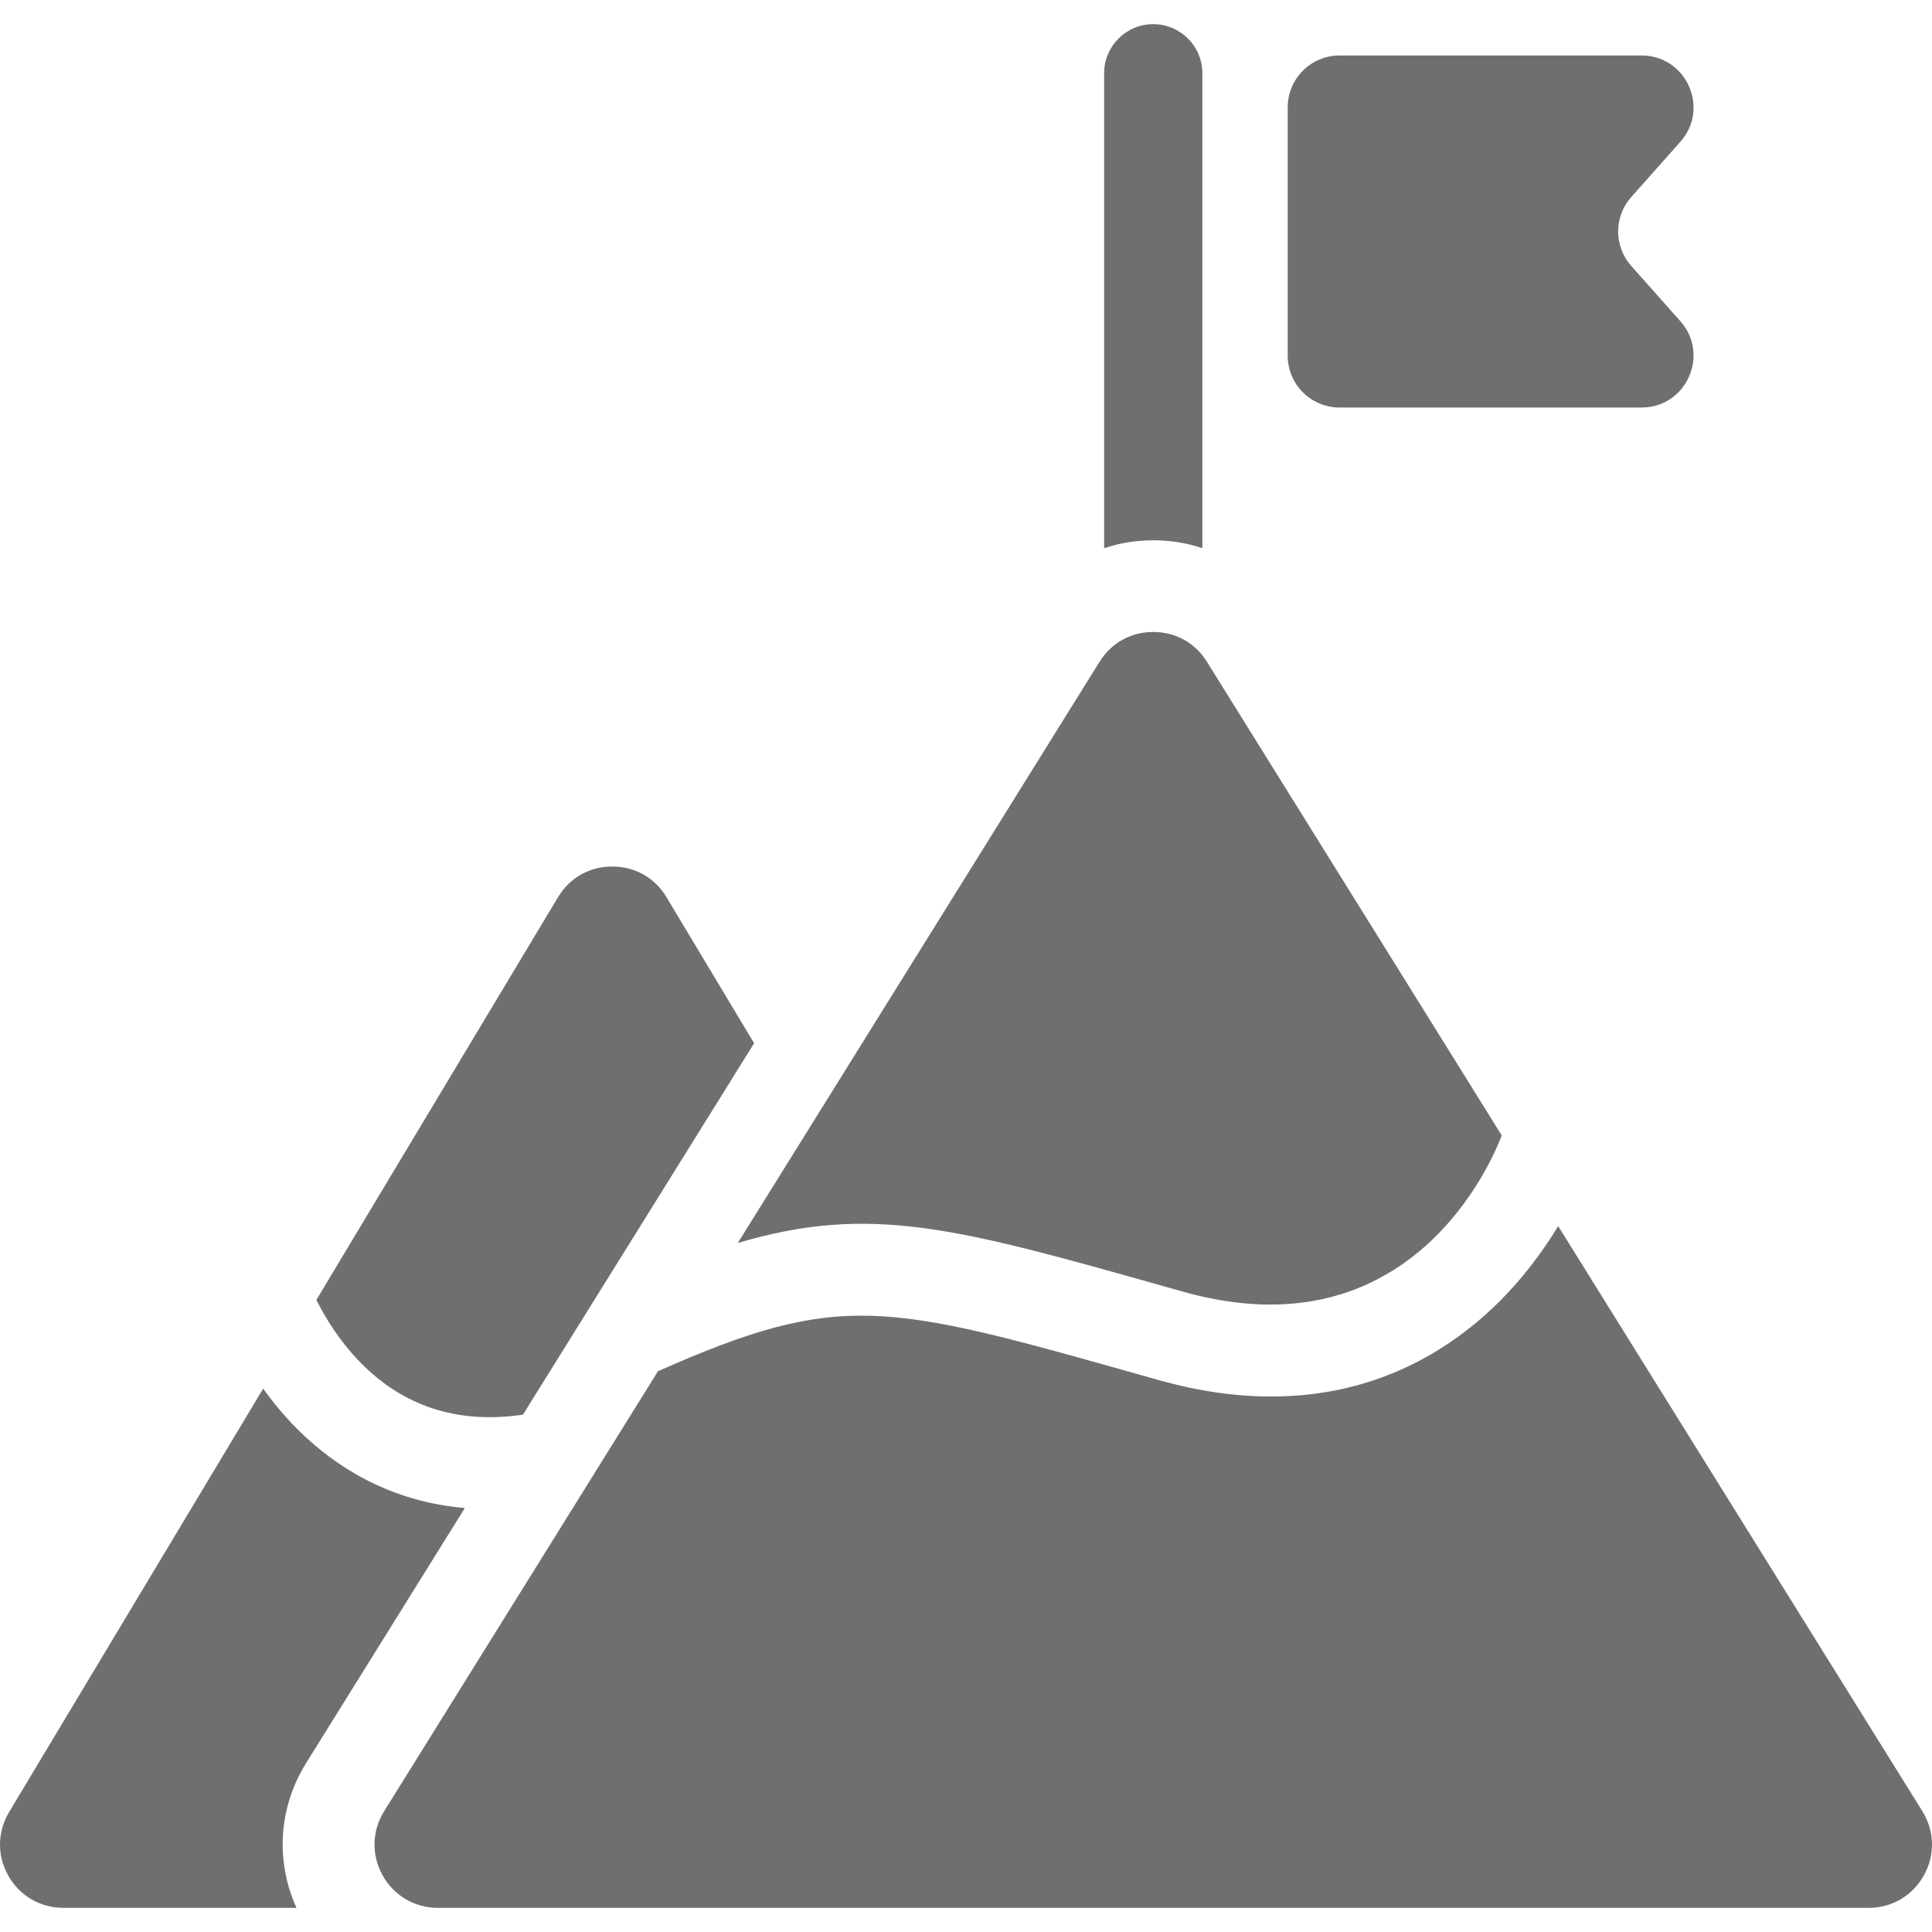
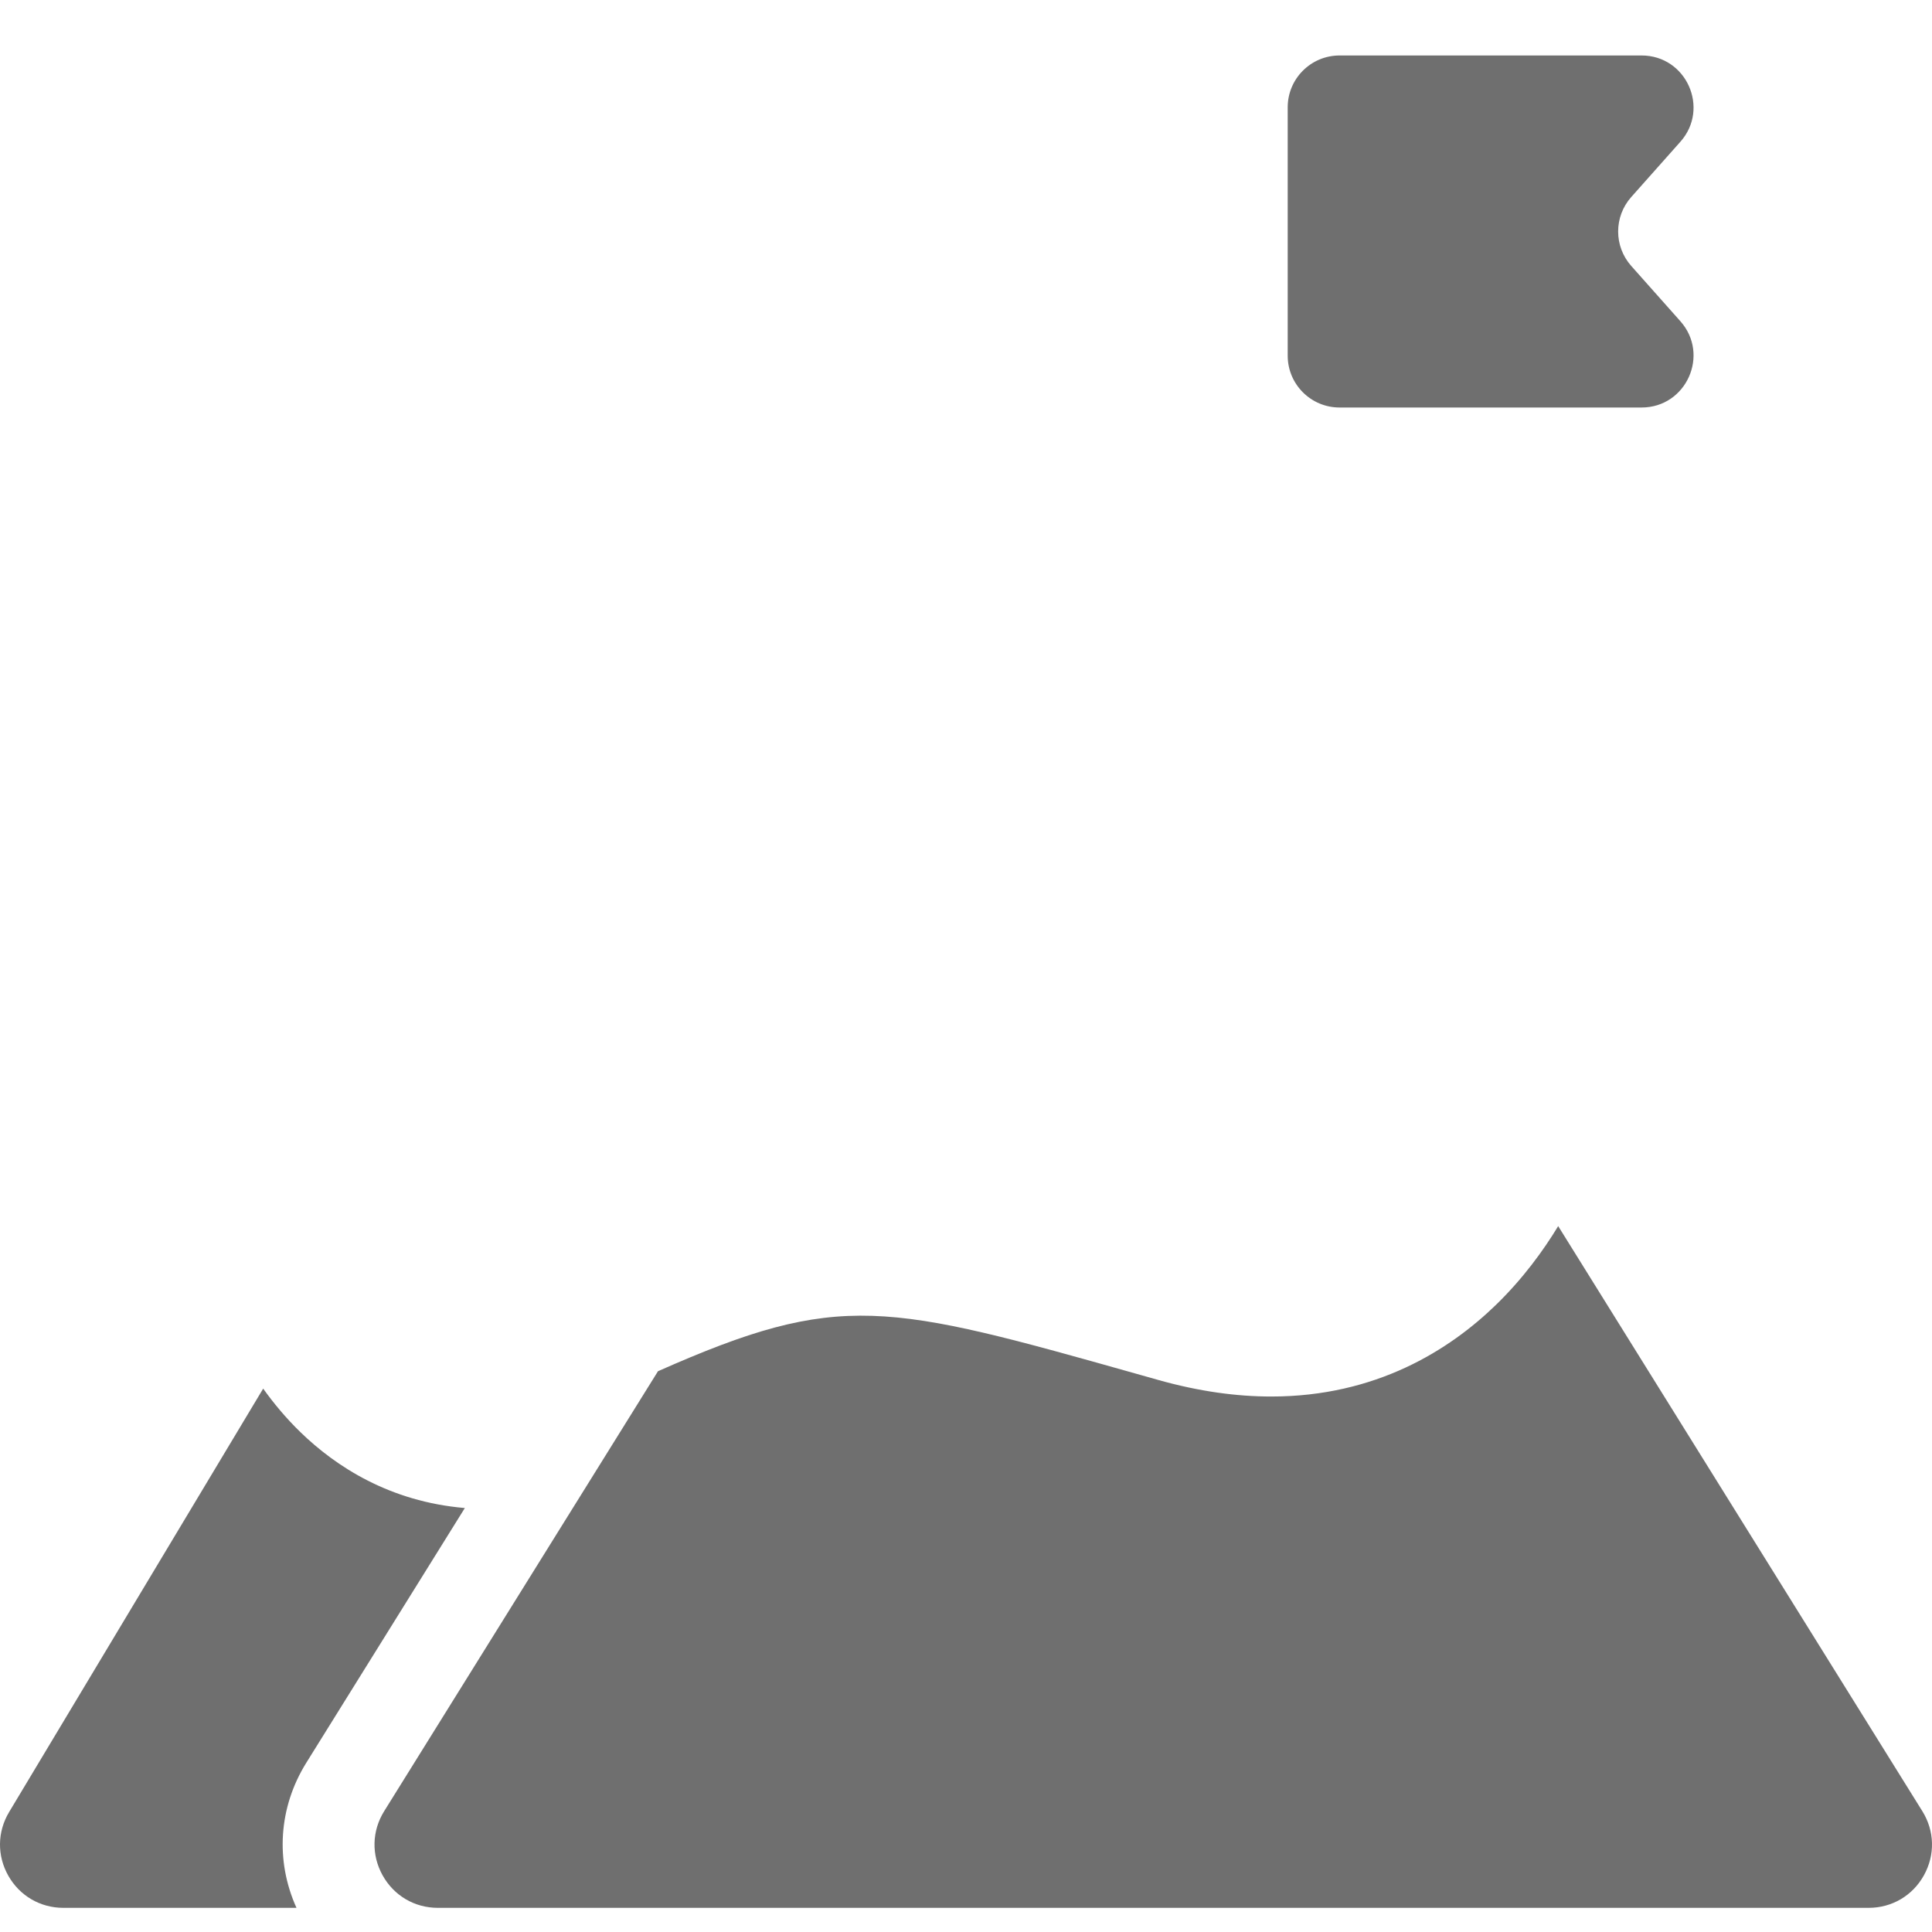
<svg xmlns="http://www.w3.org/2000/svg" version="1.1" id="Layer_1" x="0px" y="0px" viewBox="0 0 296.999 296.999" style="enable-background:new 0 0 296.999 296.999;" xml:space="preserve" width="512px" height="512px">
  <g>
    <g>
      <g>
        <path d="M205.925,62.645h46.43c6.879,0,10.529-8.127,5.959-13.269l-7.549-8.493c-2.685-3.021-2.685-7.572,0-10.593l7.549-8.493     c4.57-5.141,0.92-13.269-5.959-13.269h-46.43c-4.403,0-7.972,3.569-7.972,7.972v38.172     C197.953,59.076,201.522,62.645,205.925,62.645z" fill="#6f6f6f" />
        <path d="M71.459,231.822c-11.537-0.974-19.83-6.372-25.294-11.681c-2.255-2.191-4.139-4.482-5.708-6.675l-39.054,65.09     c-1.826,3.044-1.872,6.707-0.123,9.796s4.913,4.934,8.463,4.934h35.834c-3.274-7.248-2.757-15.449,1.516-22.314L71.459,231.822z" fill="#6f6f6f" />
        <path d="M295.511,278.421l-55.977-89.936c-2.259,3.724-5.392,8.05-9.551,12.091c-7.183,6.978-18.463,14.106-34.555,14.106     c-5.269,0-11.053-0.764-17.381-2.548l-2.498-0.705c-39.434-11.123-46.343-13.063-74.4-0.636l-42.09,67.628     c-1.895,3.042-1.986,6.728-0.246,9.862c1.74,3.133,4.918,5.003,8.502,5.003h219.939c3.584,0,6.762-1.87,8.502-5.003     C297.496,285.149,297.405,281.463,295.511,278.421z" fill="#6f6f6f" />
-         <path d="M113.421,191.078c20.414-6.046,33.65-2.327,65.955,6.787l2.496,0.704c35.076,9.885,47.576-20.278,48.981-24.03     l-45.313-72.802c-1.814-2.915-4.824-4.587-8.256-4.587c-3.433,0-6.443,1.672-8.258,4.587h0.001L113.421,191.078z" fill="#6f6f6f" />
-         <path d="M184.836,84.269V11.264c0-4.171-3.38-7.551-7.551-7.551c-4.171,0-7.551,3.38-7.551,7.551v73.005     c2.394-0.794,4.936-1.214,7.551-1.214C179.9,83.054,182.442,83.475,184.836,84.269z" fill="#6f6f6f" />
-         <path d="M80.393,217.467l35.534-57.092l-13.468-22.447c-1.8-3.001-4.839-4.721-8.339-4.721s-6.539,1.721-8.341,4.721     L48.638,199.83c1.303,2.623,3.777,6.833,7.679,10.517C62.826,216.494,70.91,218.868,80.393,217.467z" fill="#6f6f6f" />
      </g>
    </g>
  </g>
  <g>
</g>
  <g>
</g>
  <g>
</g>
  <g>
</g>
  <g>
</g>
  <g>
</g>
  <g>
</g>
  <g>
</g>
  <g>
</g>
  <g>
</g>
  <g>
</g>
  <g>
</g>
  <g>
</g>
  <g>
</g>
  <g>
</g>
</svg>